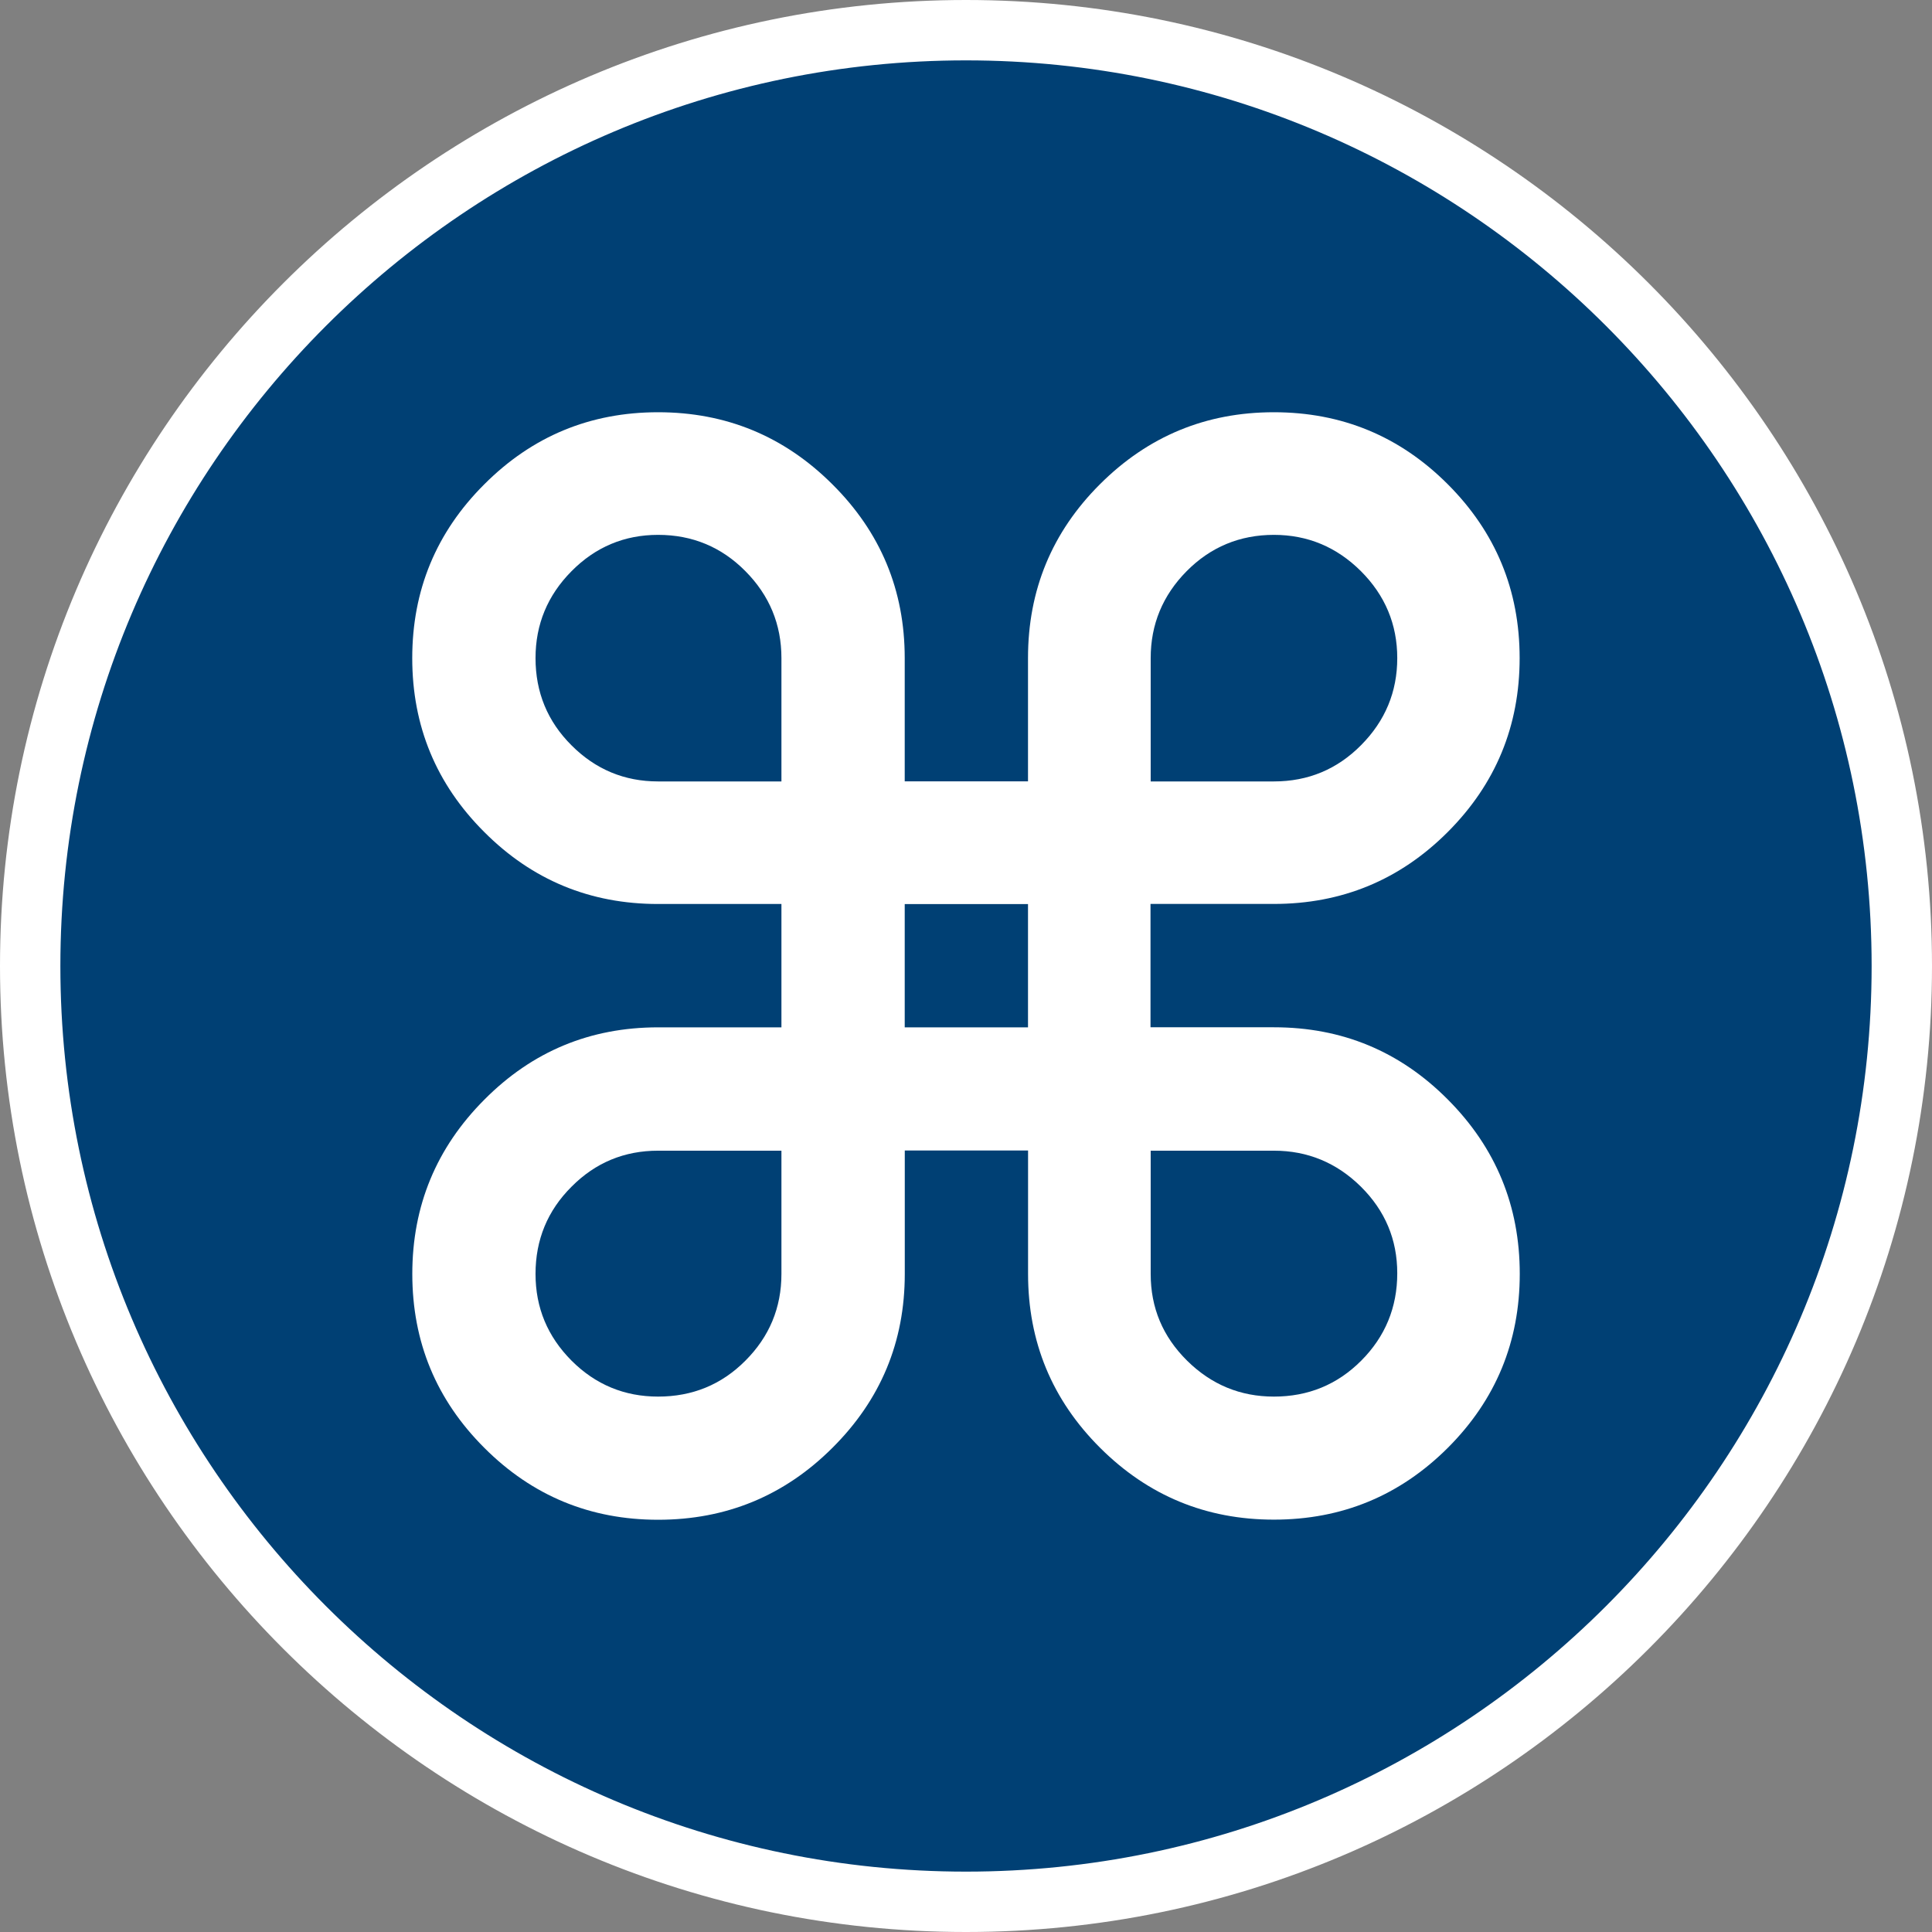
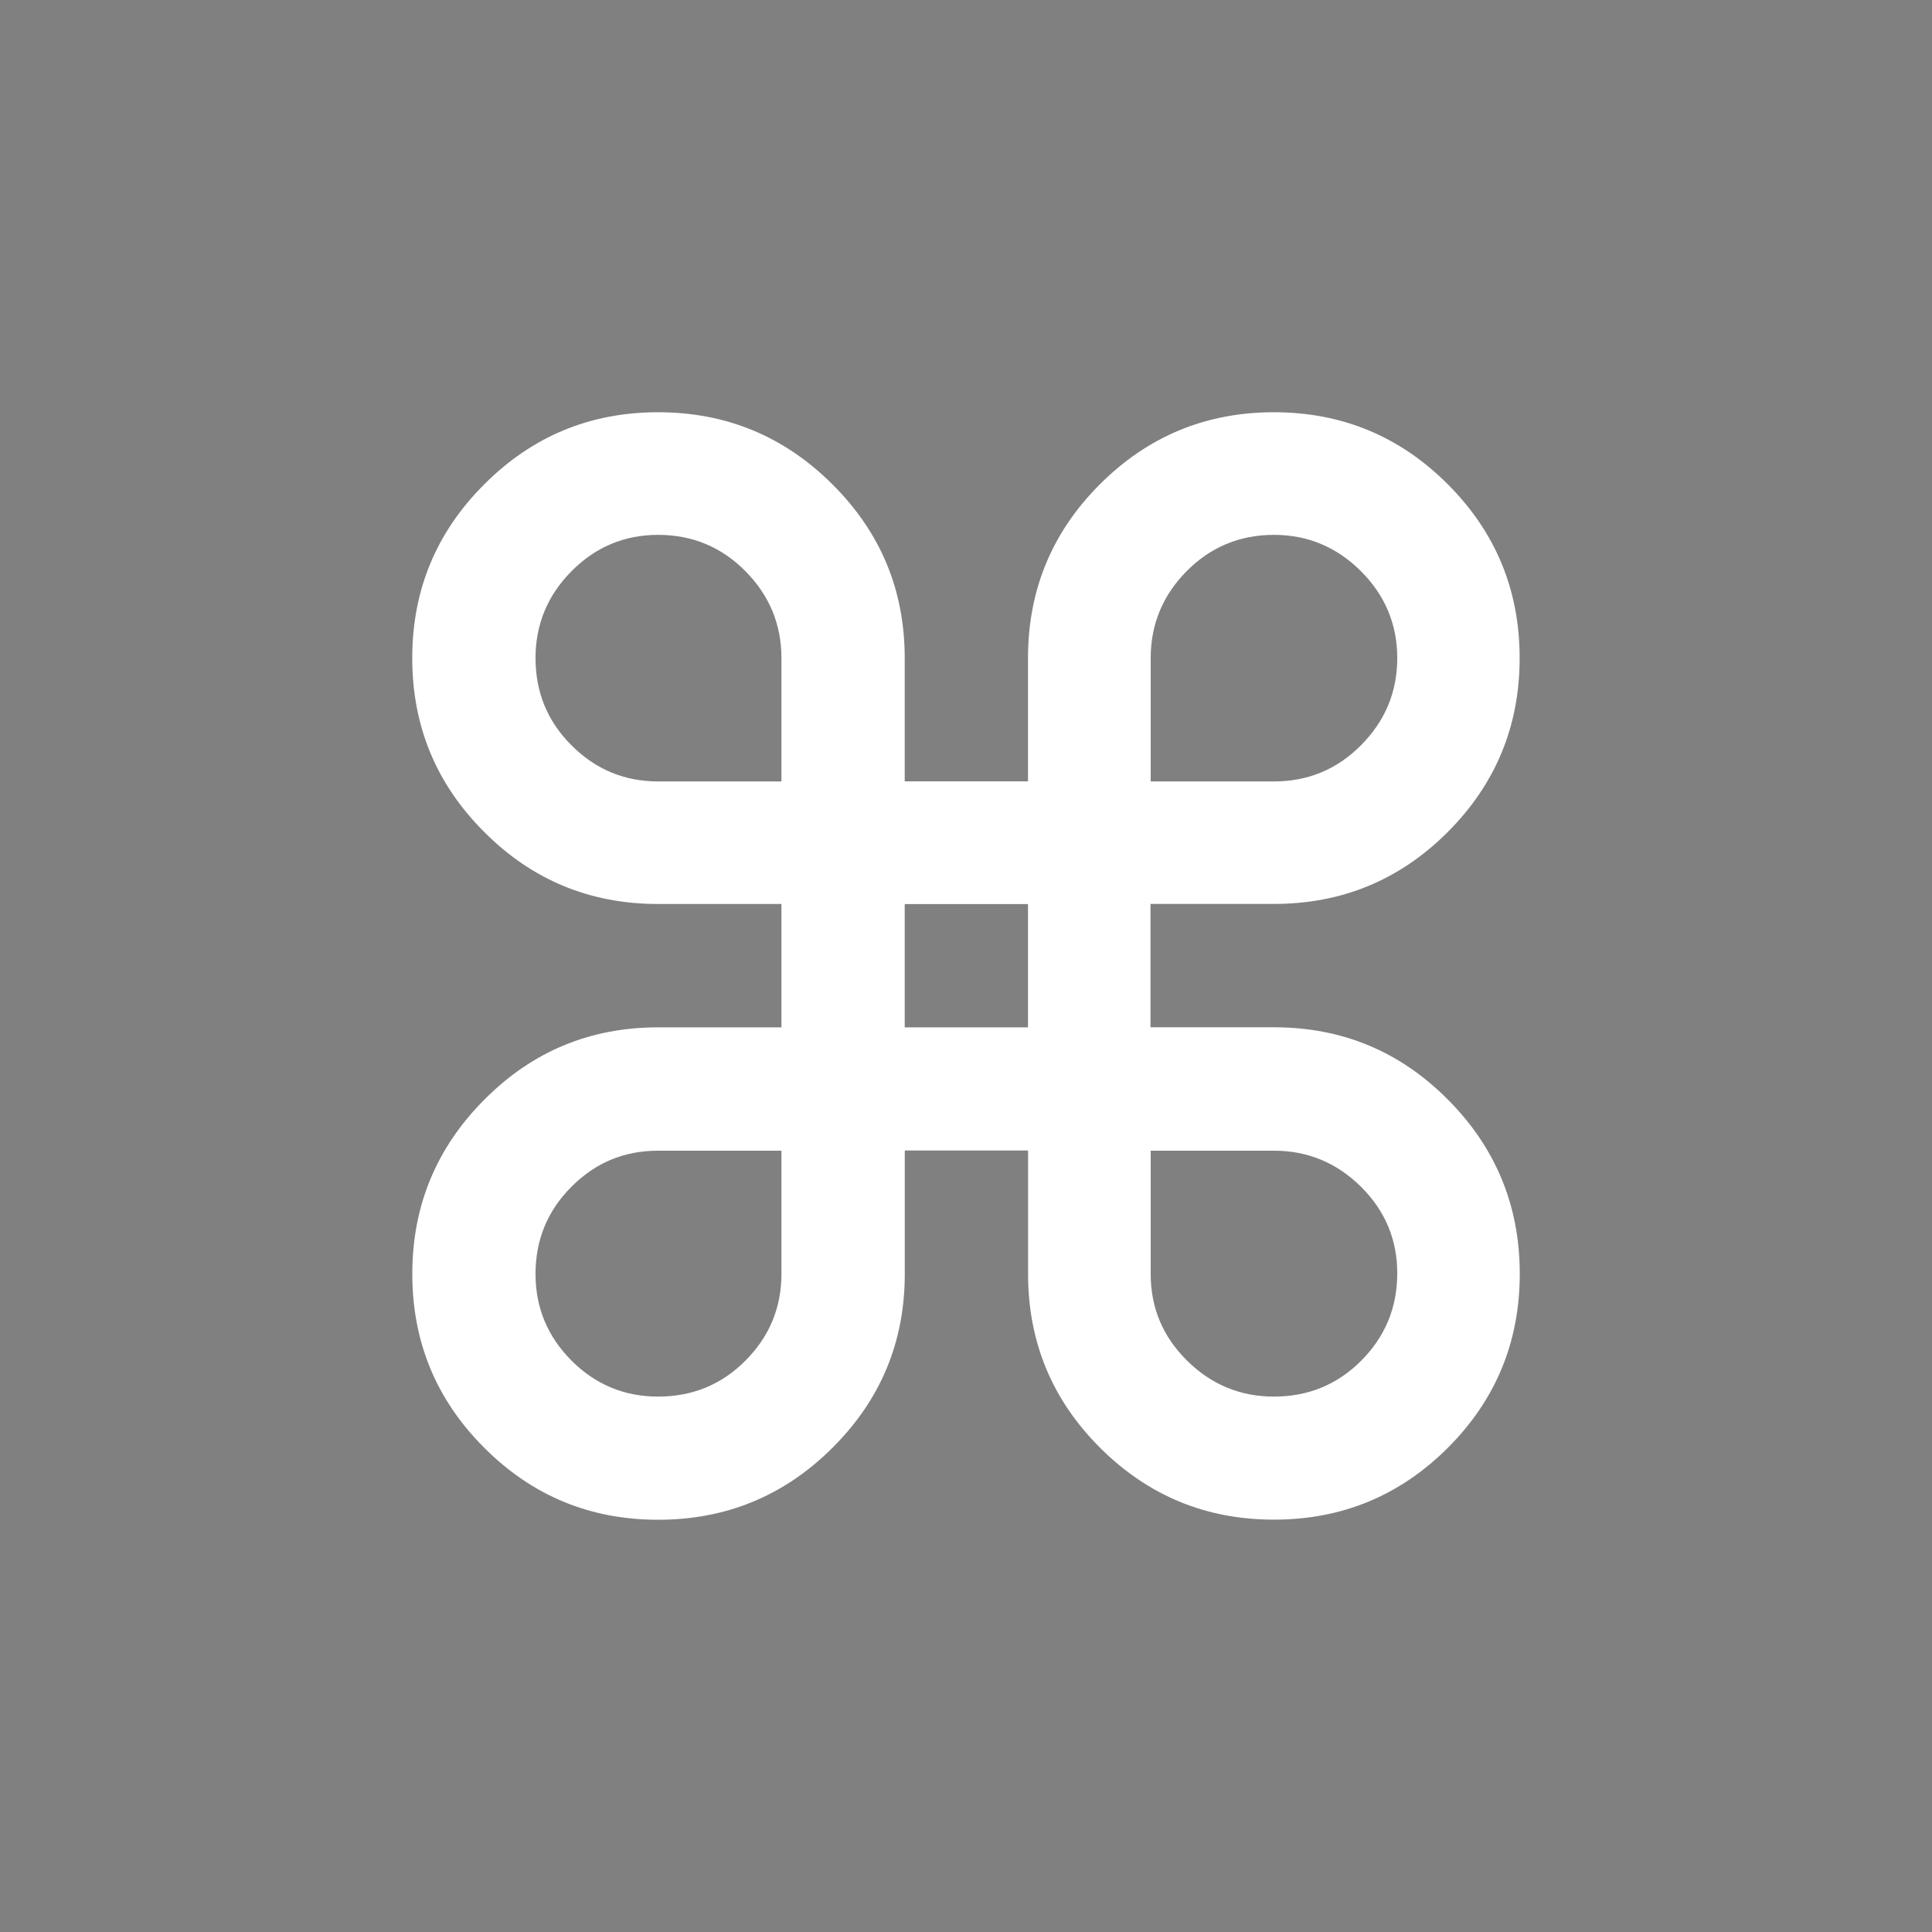
<svg xmlns="http://www.w3.org/2000/svg" version="1.1" id="Ebene_1" x="0px" y="0px" width="32px" height="32px" viewBox="0 0 32 32" xml:space="preserve">
  <rect x="0" y="0" width="32" height="32" fill="#808080" stroke="none" />
  <g>
    <g>
-       <path fill="#004074" stroke="#FFFFFF" stroke-miterlimit="10" d="M16,0.5c8.547,0,15.5,6.953,15.5,15.5S24.547,31.5,16,31.5    S0.5,24.547,0.5,16S7.453,0.5,16,0.5" />
-     </g>
+       </g>
  </g>
  <g>
    <path fill="#FFFFFF" d="M12.943,14.973H10.9c-1.125,0-2.085-0.396-2.879-1.192c-0.796-0.794-1.193-1.755-1.193-2.88   s0.397-2.085,1.193-2.879C8.815,7.226,9.775,6.828,10.9,6.828s2.088,0.397,2.886,1.193c0.799,0.794,1.199,1.753,1.199,2.879v2.042   h2.042V10.9c0-1.125,0.396-2.085,1.191-2.879c0.797-0.796,1.756-1.193,2.881-1.193s2.086,0.397,2.881,1.193   c0.793,0.794,1.19,1.753,1.19,2.879c0,1.125-0.397,2.086-1.19,2.88c-0.795,0.796-1.756,1.192-2.881,1.192h-2.043v2.043H21.1   c1.127,0,2.086,0.397,2.881,1.197c0.795,0.798,1.191,1.762,1.191,2.887s-0.396,2.086-1.191,2.881   c-0.795,0.793-1.754,1.19-2.881,1.19c-1.125,0-2.084-0.397-2.879-1.19c-0.797-0.795-1.193-1.756-1.193-2.881v-2.043h-2.042V21.1   c0,1.127-0.4,2.086-1.199,2.881c-0.797,0.795-1.761,1.191-2.886,1.191s-2.085-0.396-2.879-1.191   c-0.796-0.795-1.193-1.754-1.193-2.881c0-1.125,0.397-2.088,1.193-2.886c0.794-0.8,1.753-1.198,2.879-1.198h2.042V14.973   L12.943,14.973z M12.943,12.943V10.9c0-0.558-0.199-1.039-0.597-1.44c-0.396-0.4-0.879-0.601-1.446-0.601   c-0.558,0-1.037,0.201-1.433,0.601C9.069,9.861,8.87,10.342,8.87,10.9c0,0.567,0.199,1.05,0.597,1.446   c0.396,0.397,0.875,0.597,1.433,0.597H12.943z M12.943,19.059H10.9c-0.558,0-1.037,0.197-1.433,0.596   C9.069,20.051,8.87,20.534,8.87,21.1c0,0.56,0.199,1.037,0.597,1.437c0.396,0.396,0.875,0.595,1.433,0.595   c0.567,0,1.05-0.197,1.446-0.595c0.397-0.397,0.597-0.877,0.597-1.437V19.059z M14.985,17.016h2.042v-2.042h-2.042V17.016z    M19.059,12.943H21.1c0.566,0,1.049-0.201,1.446-0.603c0.397-0.401,0.597-0.88,0.597-1.44c0-0.558-0.201-1.039-0.602-1.44   c-0.402-0.4-0.883-0.601-1.441-0.601c-0.565,0-1.049,0.201-1.445,0.601c-0.397,0.401-0.596,0.882-0.596,1.44V12.943z    M19.059,19.059V21.1c0,0.56,0.199,1.037,0.603,1.437c0.401,0.396,0.88,0.595,1.438,0.595c0.566,0,1.049-0.197,1.446-0.595   s0.597-0.882,0.597-1.447c0-0.56-0.201-1.037-0.602-1.435c-0.402-0.397-0.883-0.596-1.441-0.596H19.059z" />
  </g>
</svg>